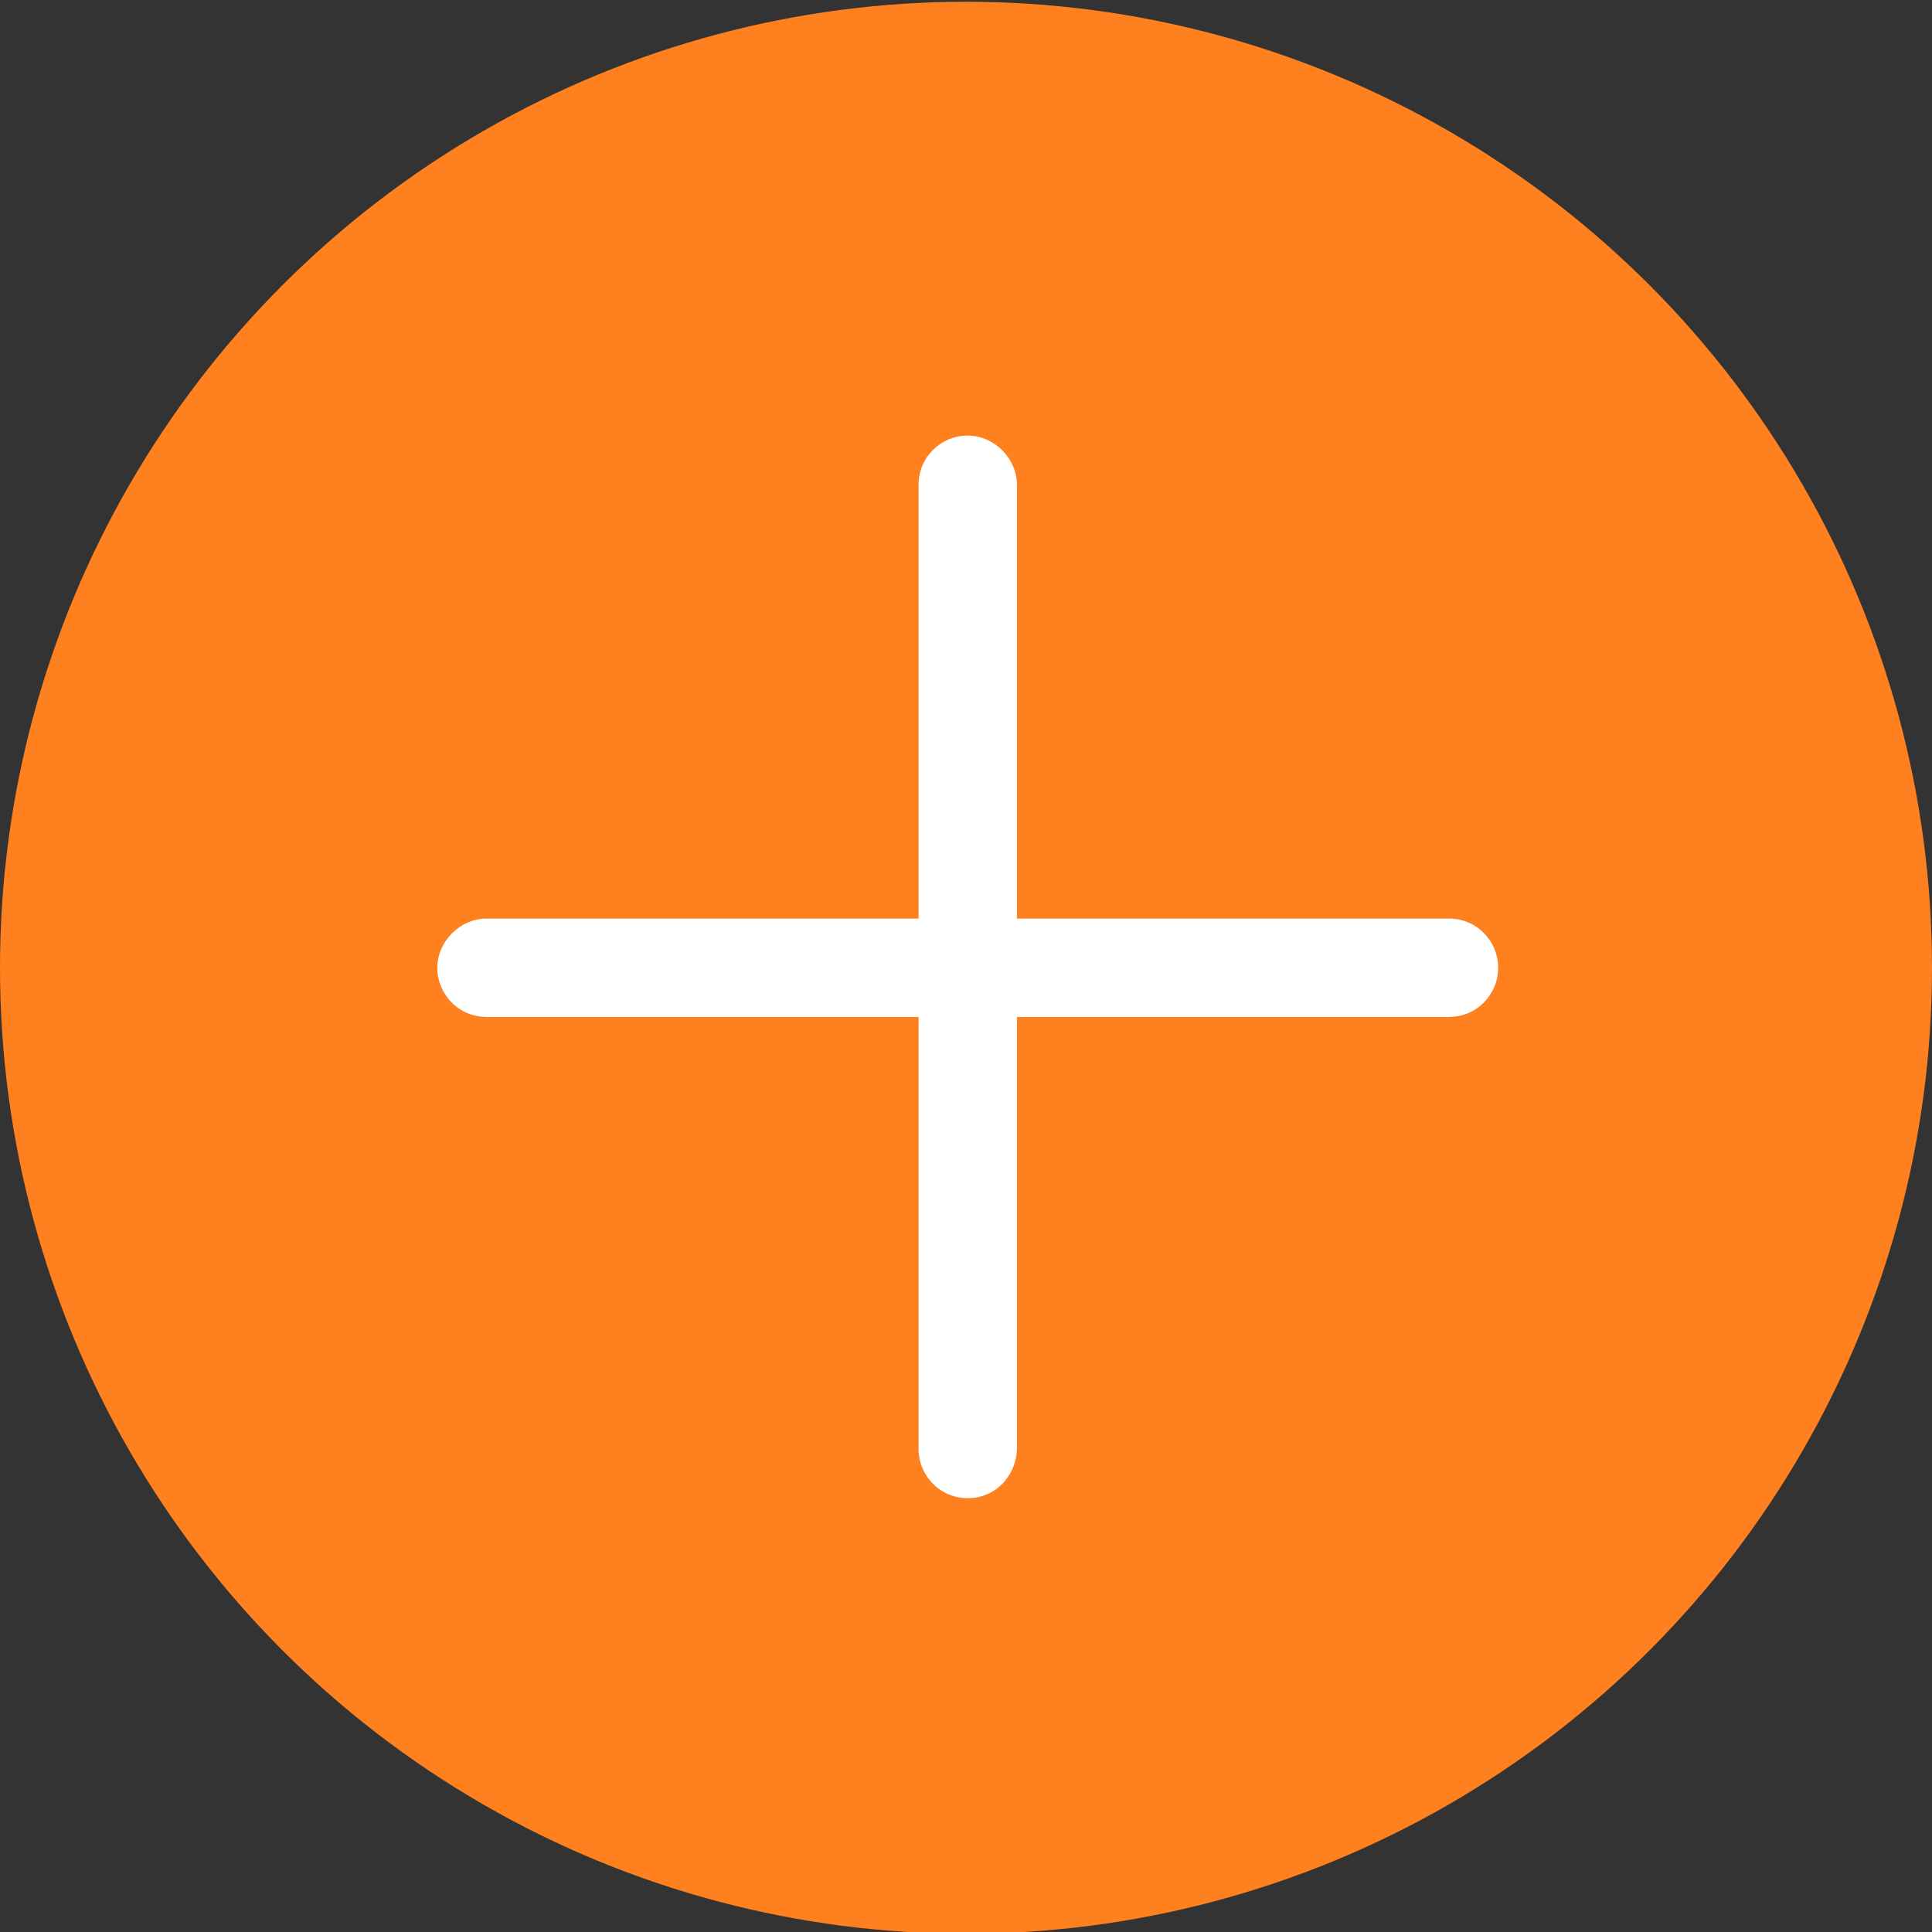
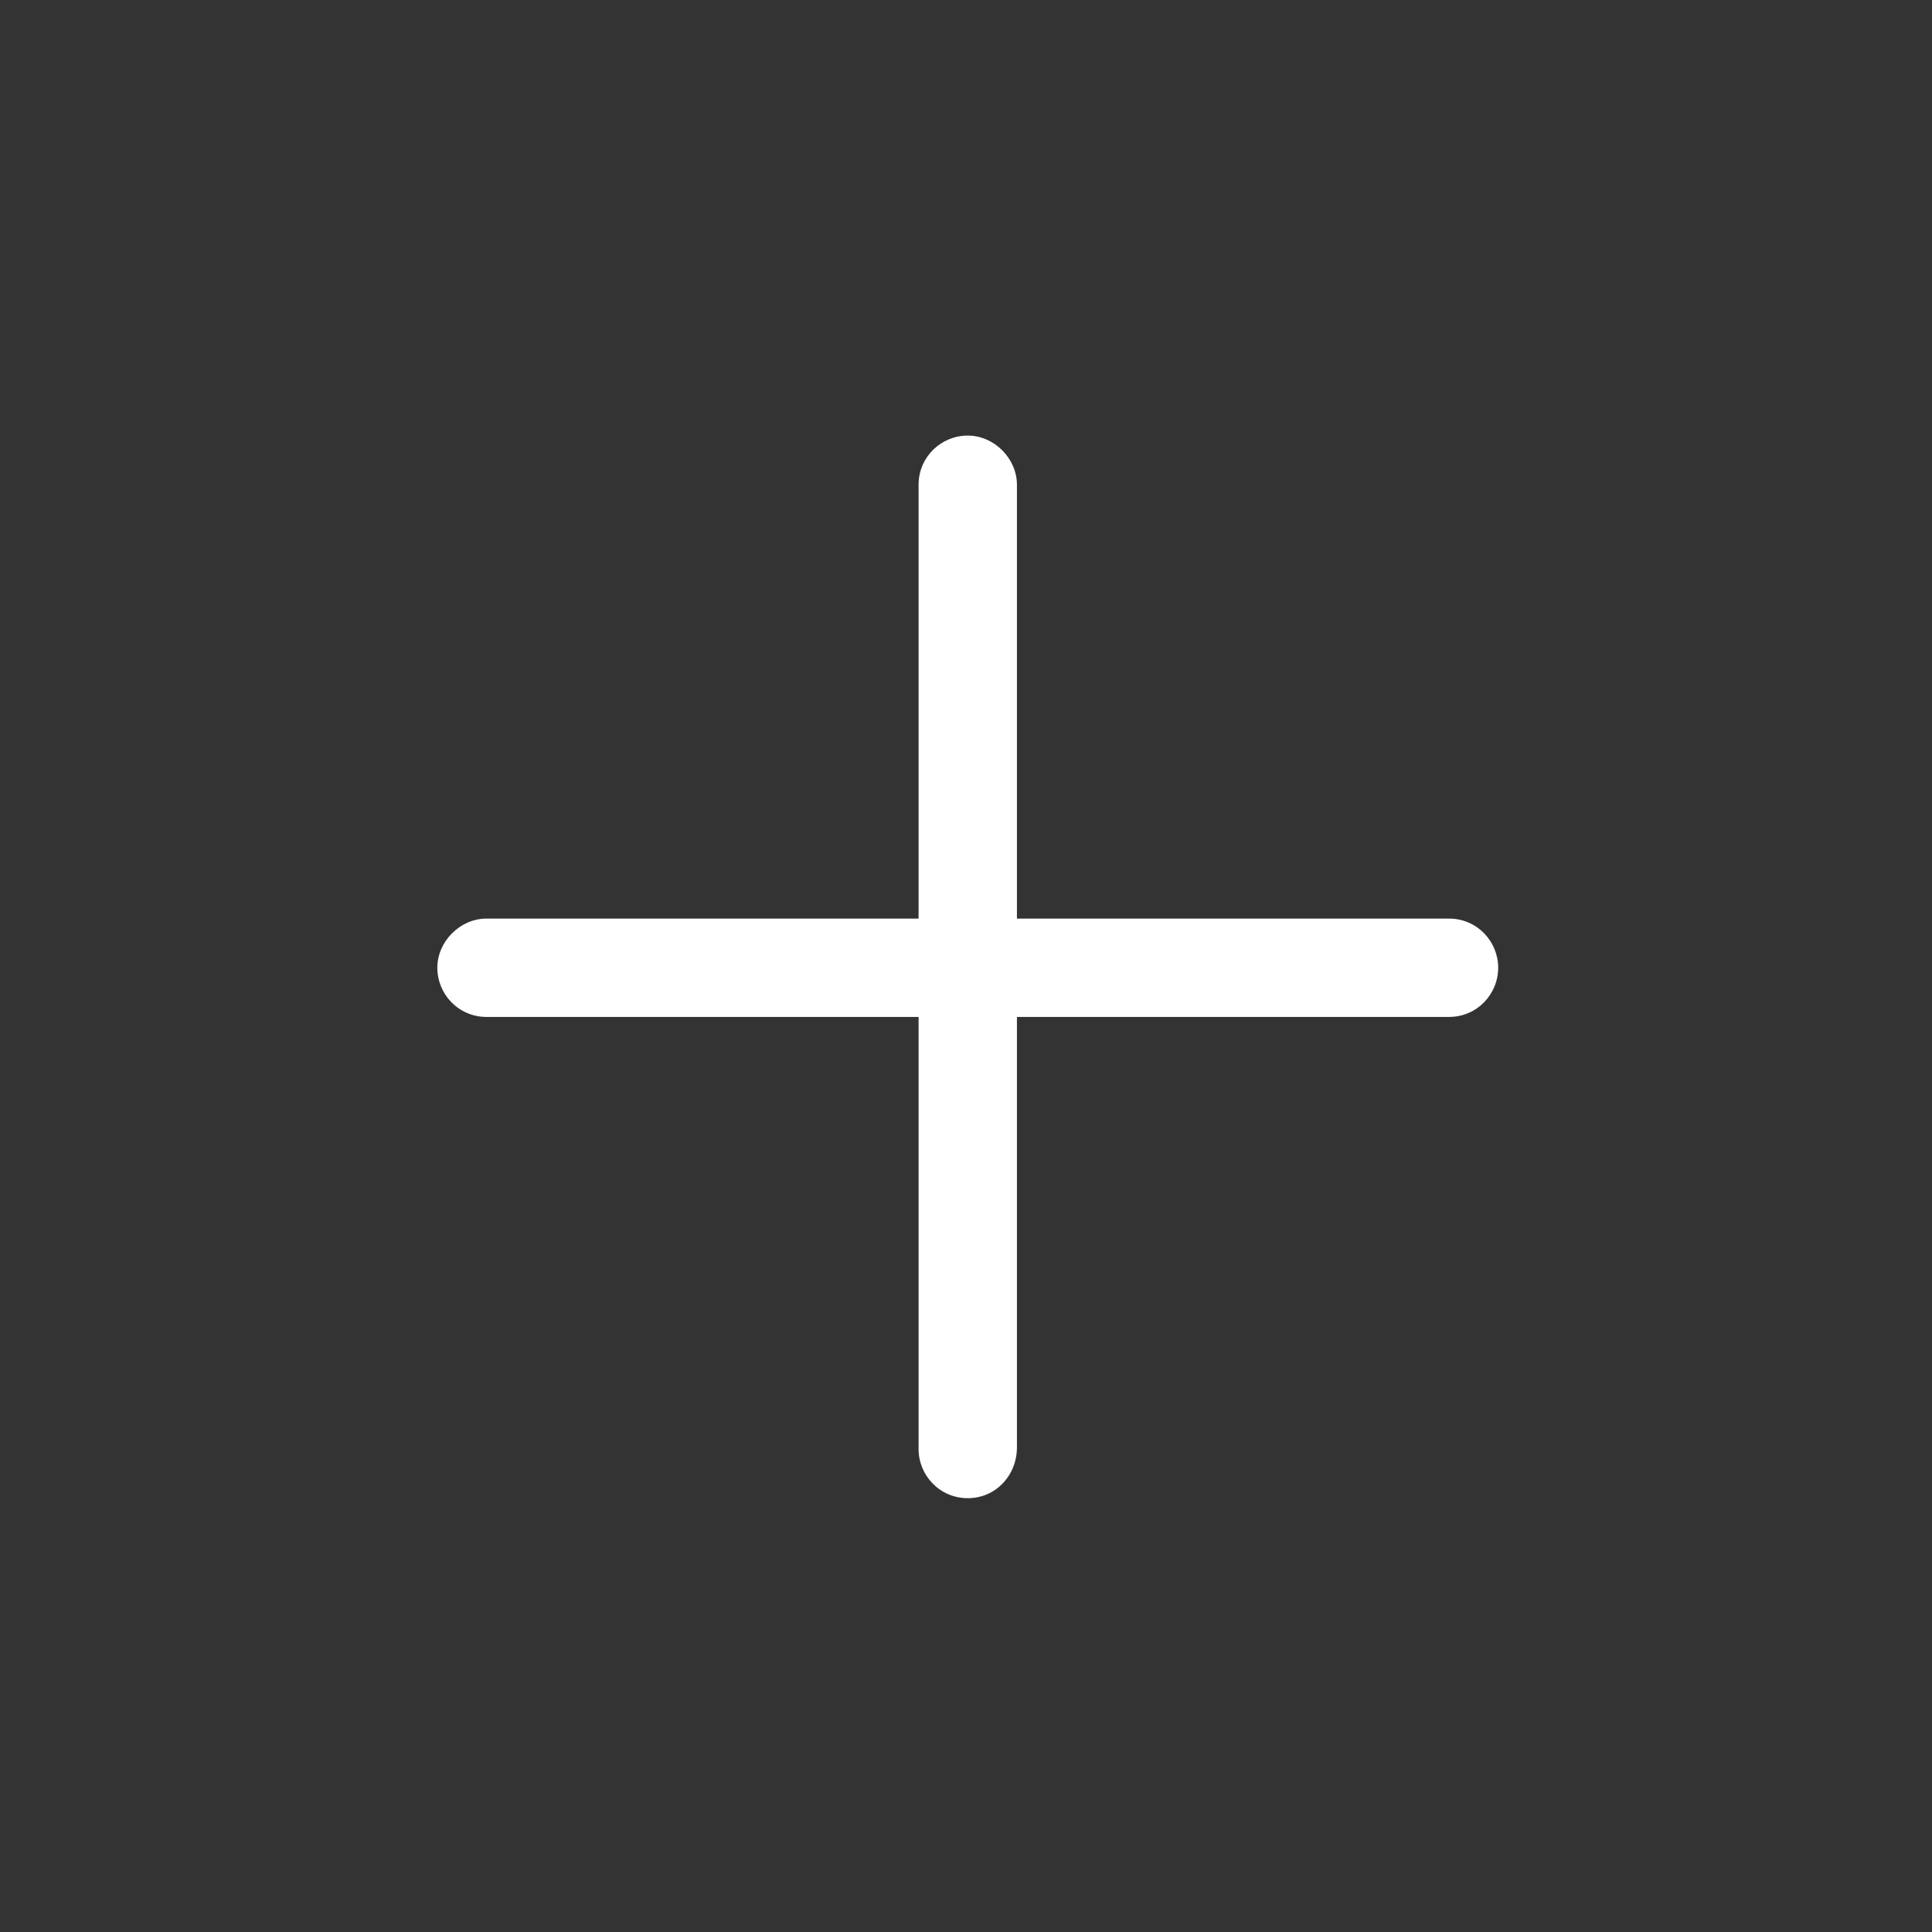
<svg xmlns="http://www.w3.org/2000/svg" version="1.1" id="Ebene_1" x="0px" y="0px" viewBox="0 0 110 110" style="enable-background:new 0 0 110 110;" xml:space="preserve">
  <rect x="0" y="0" width="110" height="110" fill="#333333" stroke="none" />
  <style type="text/css">
	.st0{fill:#FF801E;}
	.st1{fill:#FFFFFF;}
</style>
  <g>
    <g>
-       <circle class="st0" cx="55" cy="55.1" r="55" />
-     </g>
+       </g>
  </g>
  <g>
    <path class="st1" d="M82.5,57.9H27.7c-1.6,0-2.8-1.3-2.8-2.8s1.3-2.8,2.8-2.8h54.8c1.6,0,2.8,1.3,2.8,2.8S84.1,57.9,82.5,57.9z" />
  </g>
  <g>
    <path class="st1" d="M55.1,85.3c-1.6,0-2.8-1.3-2.8-2.8V27.6c0-1.6,1.3-2.8,2.8-2.8s2.8,1.3,2.8,2.8v54.8   C57.9,84,56.7,85.3,55.1,85.3z" />
  </g>
</svg>